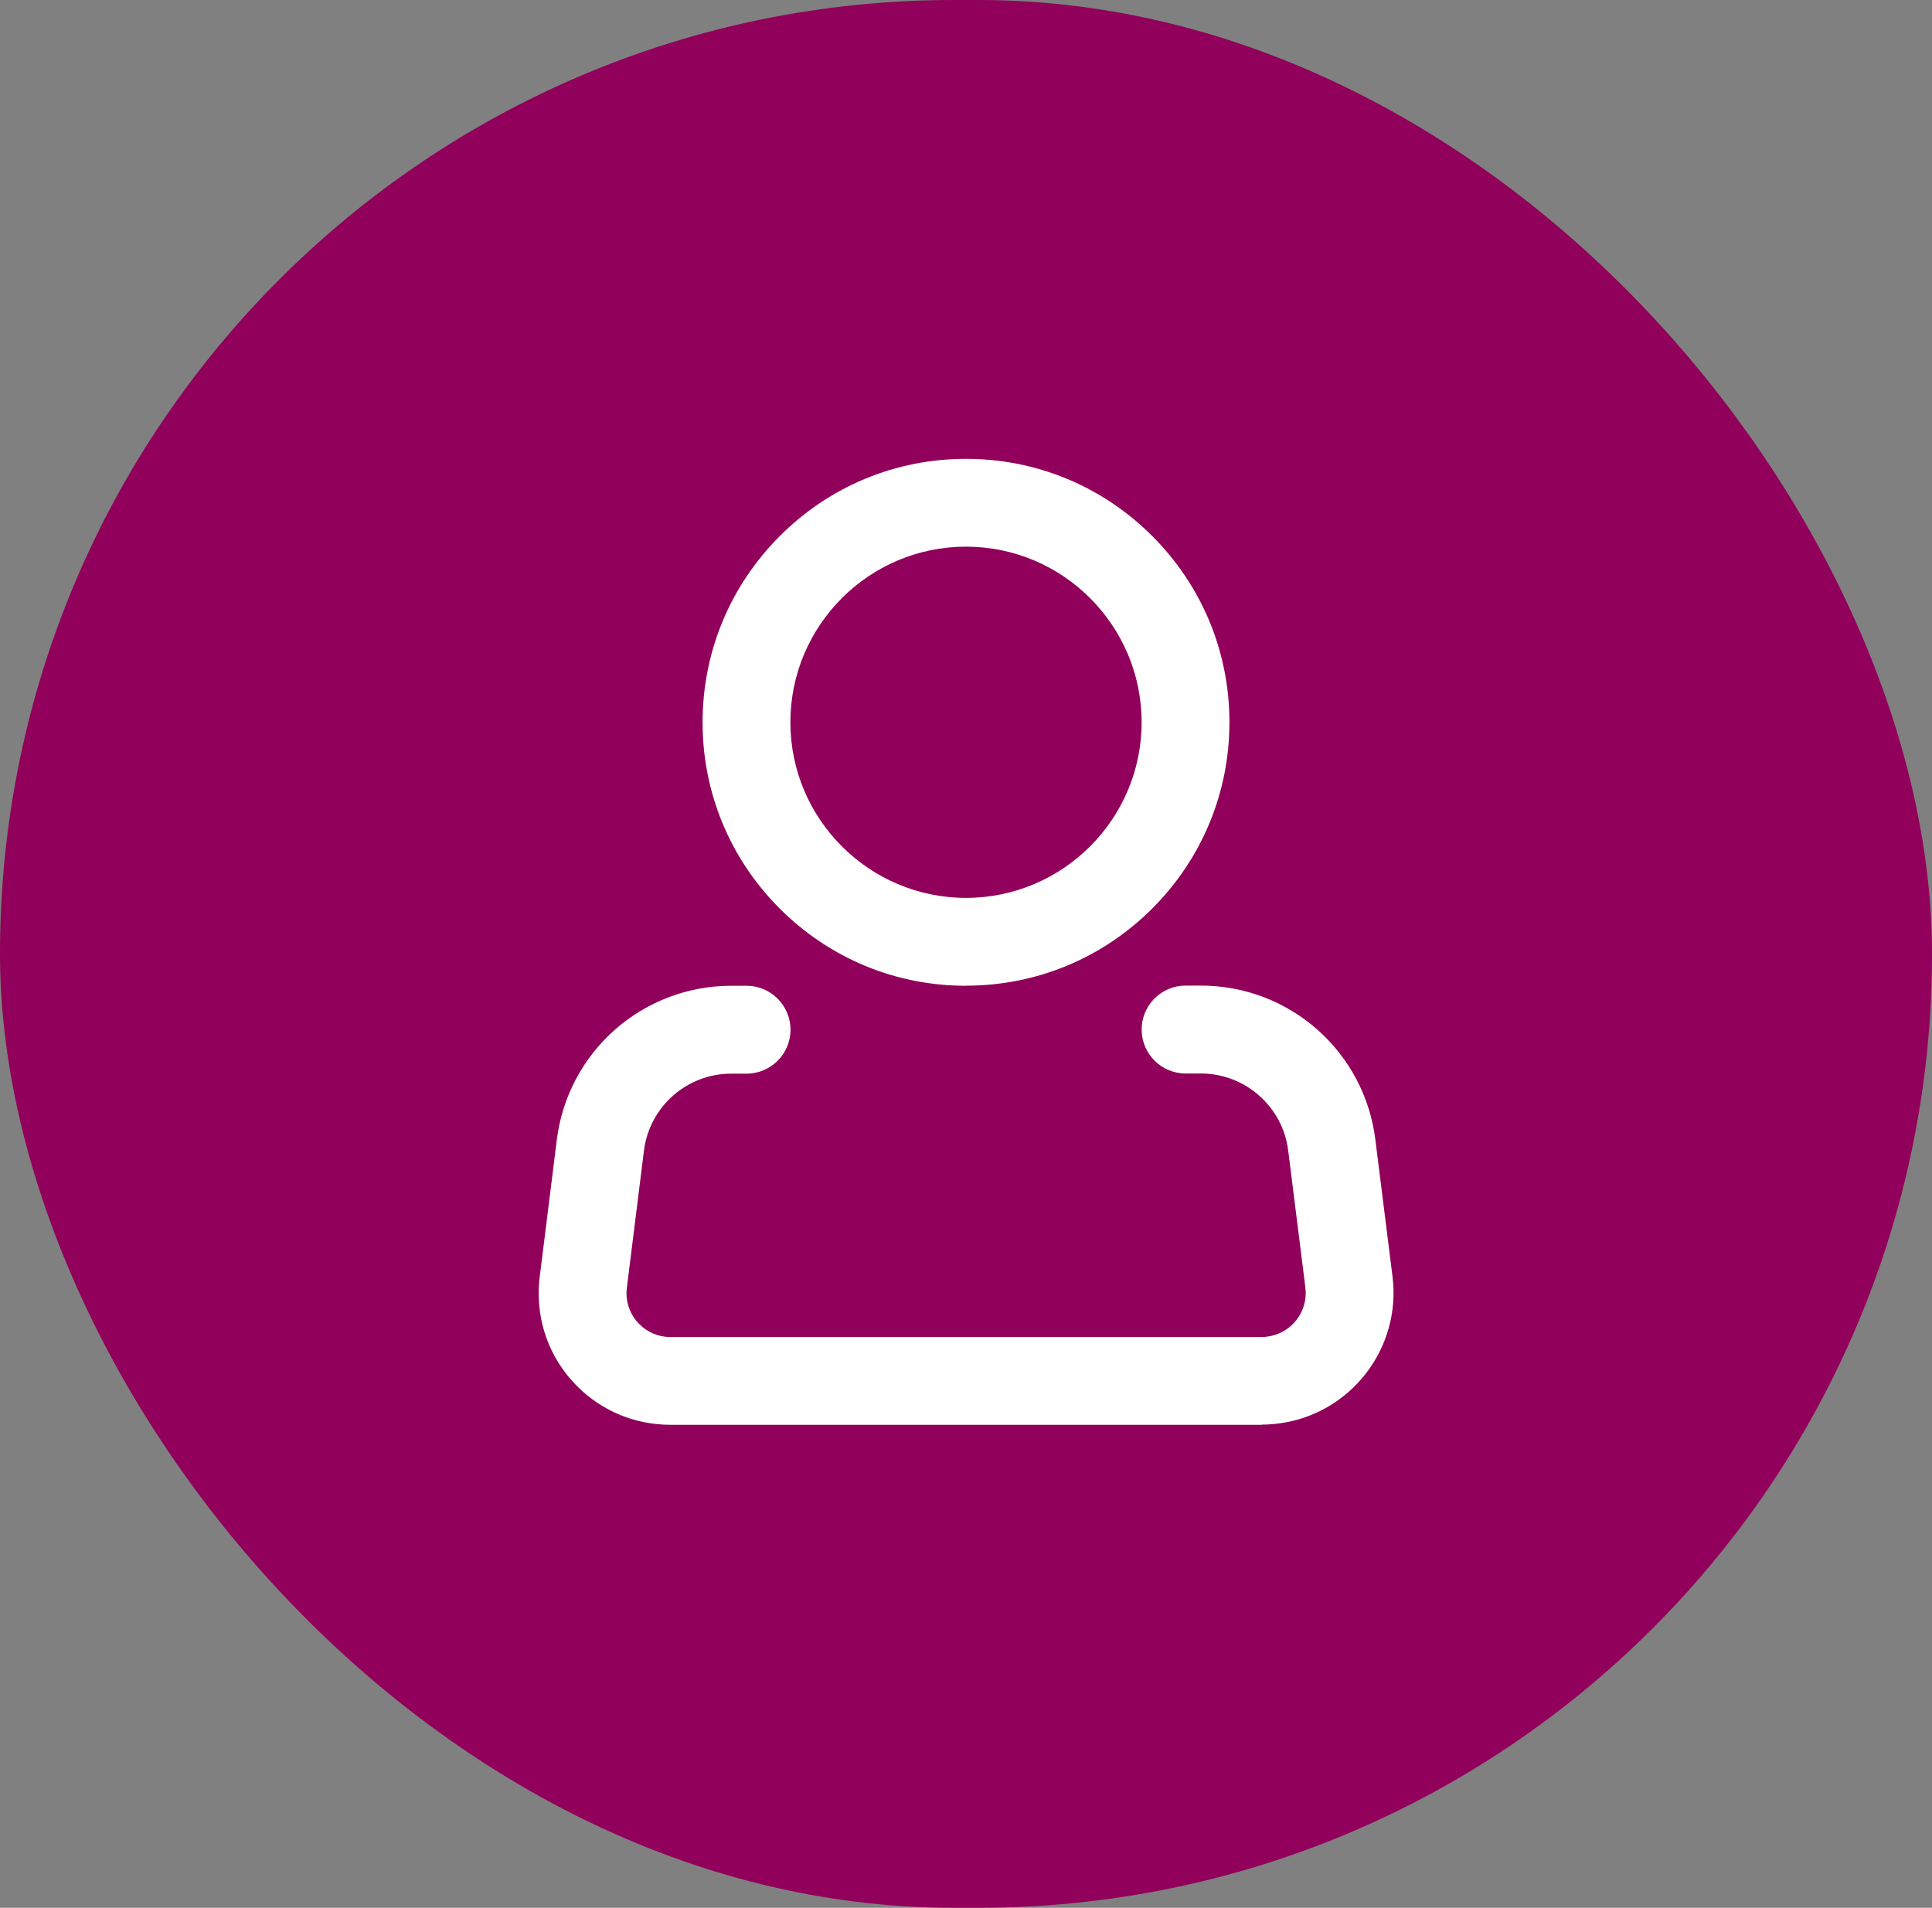
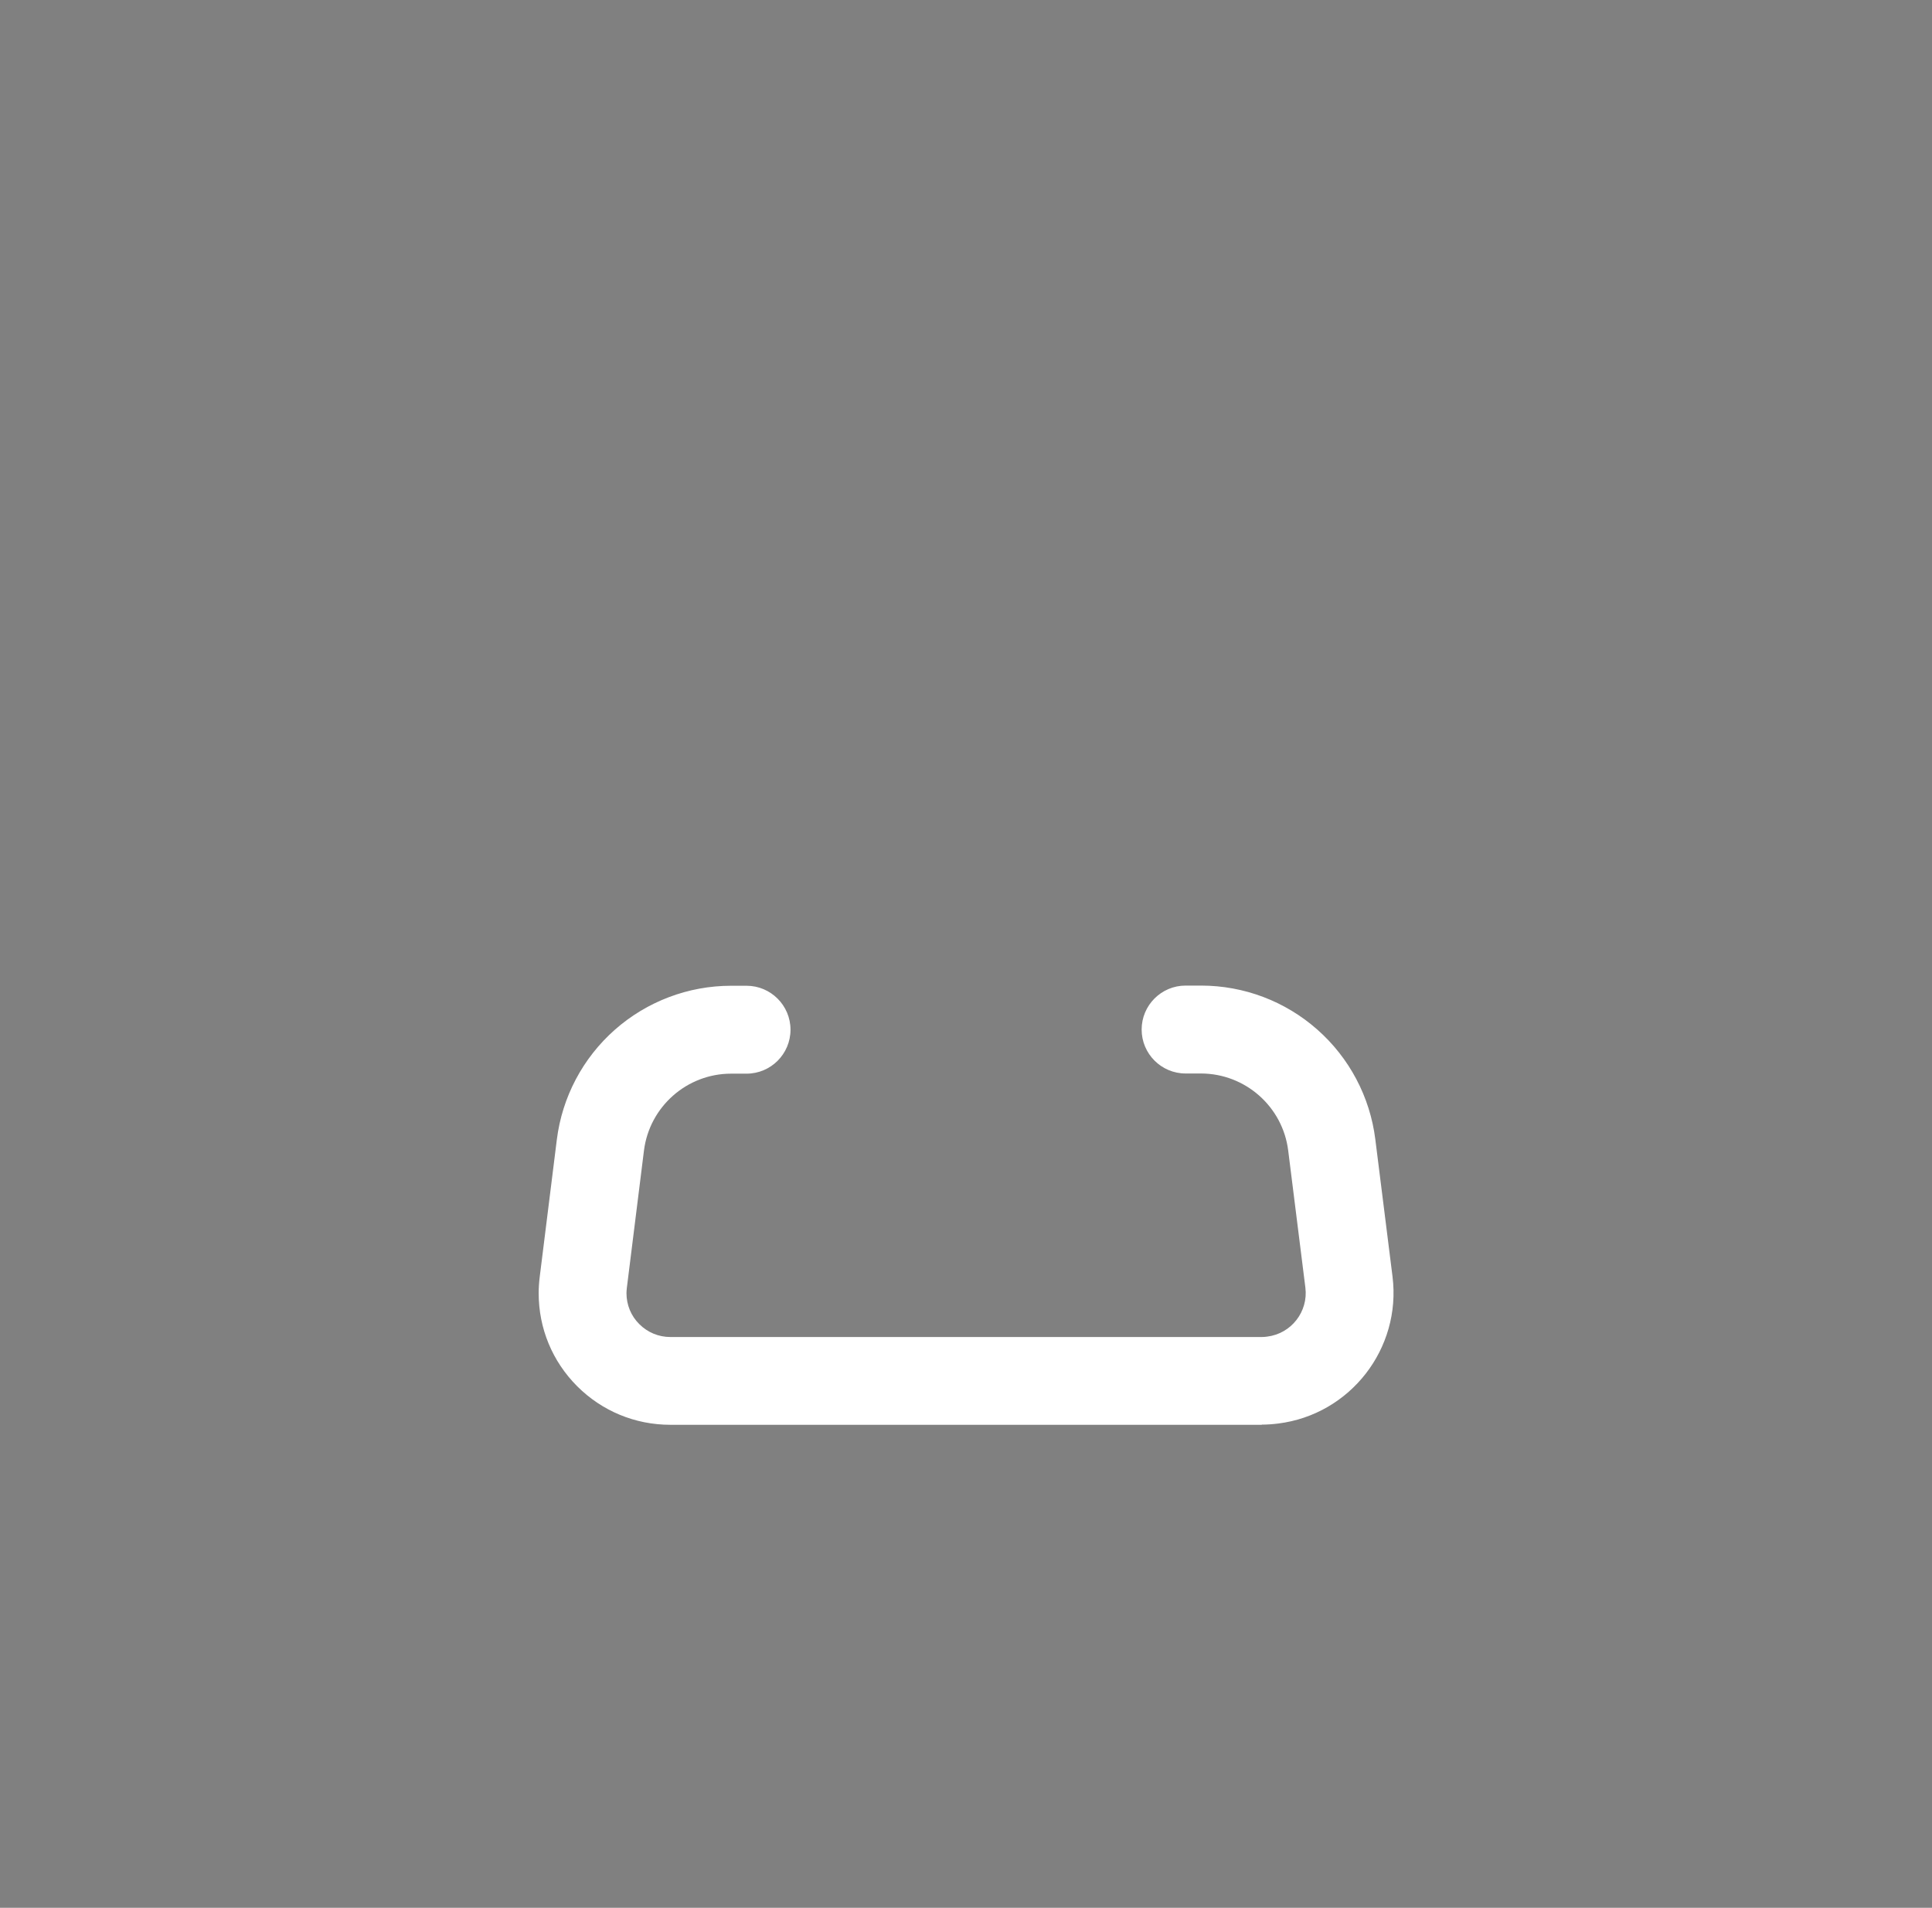
<svg xmlns="http://www.w3.org/2000/svg" width="80" height="79" viewBox="0 0 80 79" fill="none">
  <rect x="0" y="0" width="80" height="79" fill="#808080" stroke="none" />
-   <rect width="80" height="79" rx="39.5" fill="#91005A" />
-   <path d="M40 40.82C37.088 40.82 34.348 39.684 32.288 37.624C30.228 35.564 29.092 32.824 29.092 29.912C29.092 27 30.228 24.26 32.288 22.2C34.344 20.136 37.084 19 40 19C42.916 19 45.652 20.136 47.712 22.196C49.772 24.256 50.908 26.996 50.908 29.908C50.908 32.82 49.772 35.56 47.712 37.62C45.652 39.68 42.912 40.816 40 40.816V40.82ZM40 22.636C35.988 22.636 32.728 25.9 32.728 29.908C32.728 33.916 35.992 37.18 40 37.18C44.008 37.18 47.272 33.916 47.272 29.908C47.272 25.9 44.008 22.636 40 22.636Z" fill="white" />
  <path d="M52.245 58.999H27.757C26.301 58.999 24.929 58.431 23.901 57.404C22.869 56.371 22.305 55.004 22.305 53.547C22.305 53.324 22.321 53.096 22.349 52.871L23.057 47.191C23.277 45.431 24.129 43.816 25.461 42.639C26.789 41.468 28.501 40.819 30.273 40.819H30.913C31.917 40.819 32.733 41.636 32.733 42.639C32.733 43.644 31.917 44.459 30.913 44.459H30.273C28.441 44.459 26.893 45.828 26.665 47.644L25.957 53.324C25.949 53.4 25.941 53.475 25.941 53.547C25.941 54.032 26.129 54.492 26.473 54.831C26.817 55.175 27.273 55.364 27.757 55.364H52.245C52.321 55.364 52.397 55.359 52.473 55.347C53.469 55.224 54.177 54.312 54.053 53.319L53.341 47.639C53.113 45.824 51.565 44.456 49.733 44.452H49.093C48.089 44.452 47.273 43.636 47.273 42.632C47.273 41.627 48.089 40.812 49.093 40.812H49.733C51.509 40.812 53.217 41.459 54.545 42.632C55.873 43.803 56.729 45.419 56.949 47.179L57.661 52.859C58.033 55.843 55.909 58.575 52.925 58.947C52.701 58.975 52.473 58.992 52.249 58.992L52.245 58.999Z" fill="white" />
</svg>